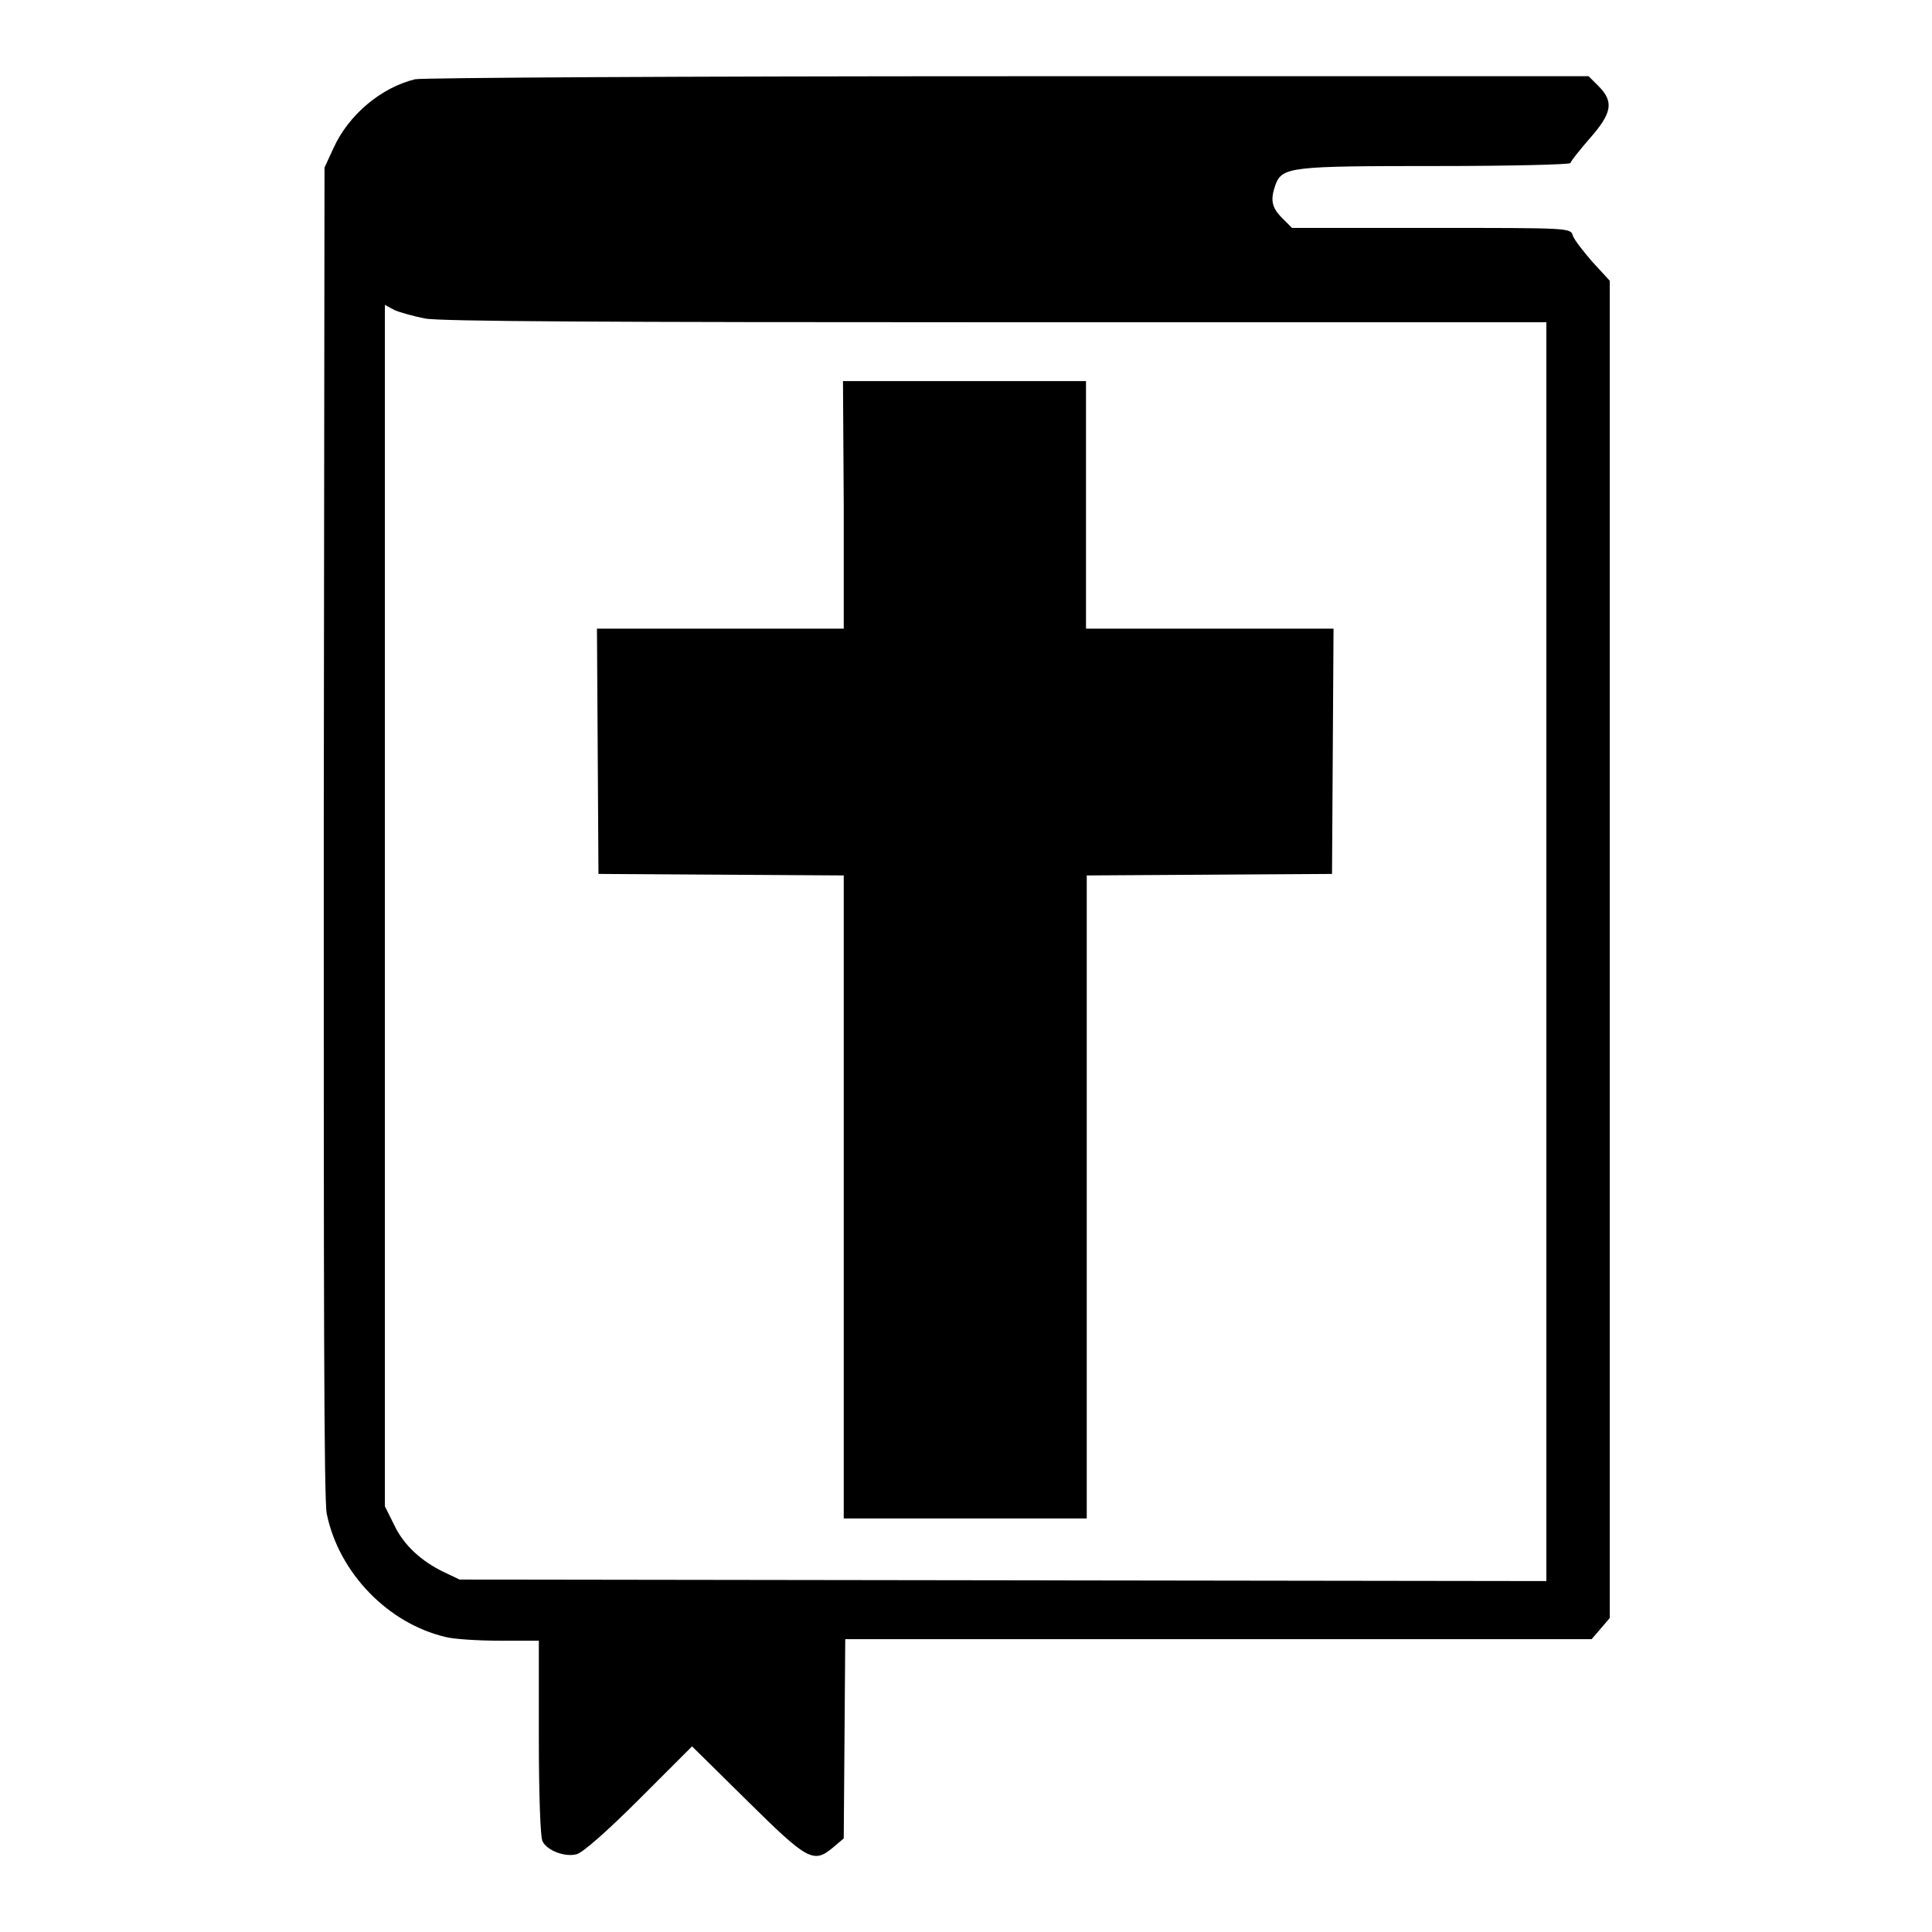
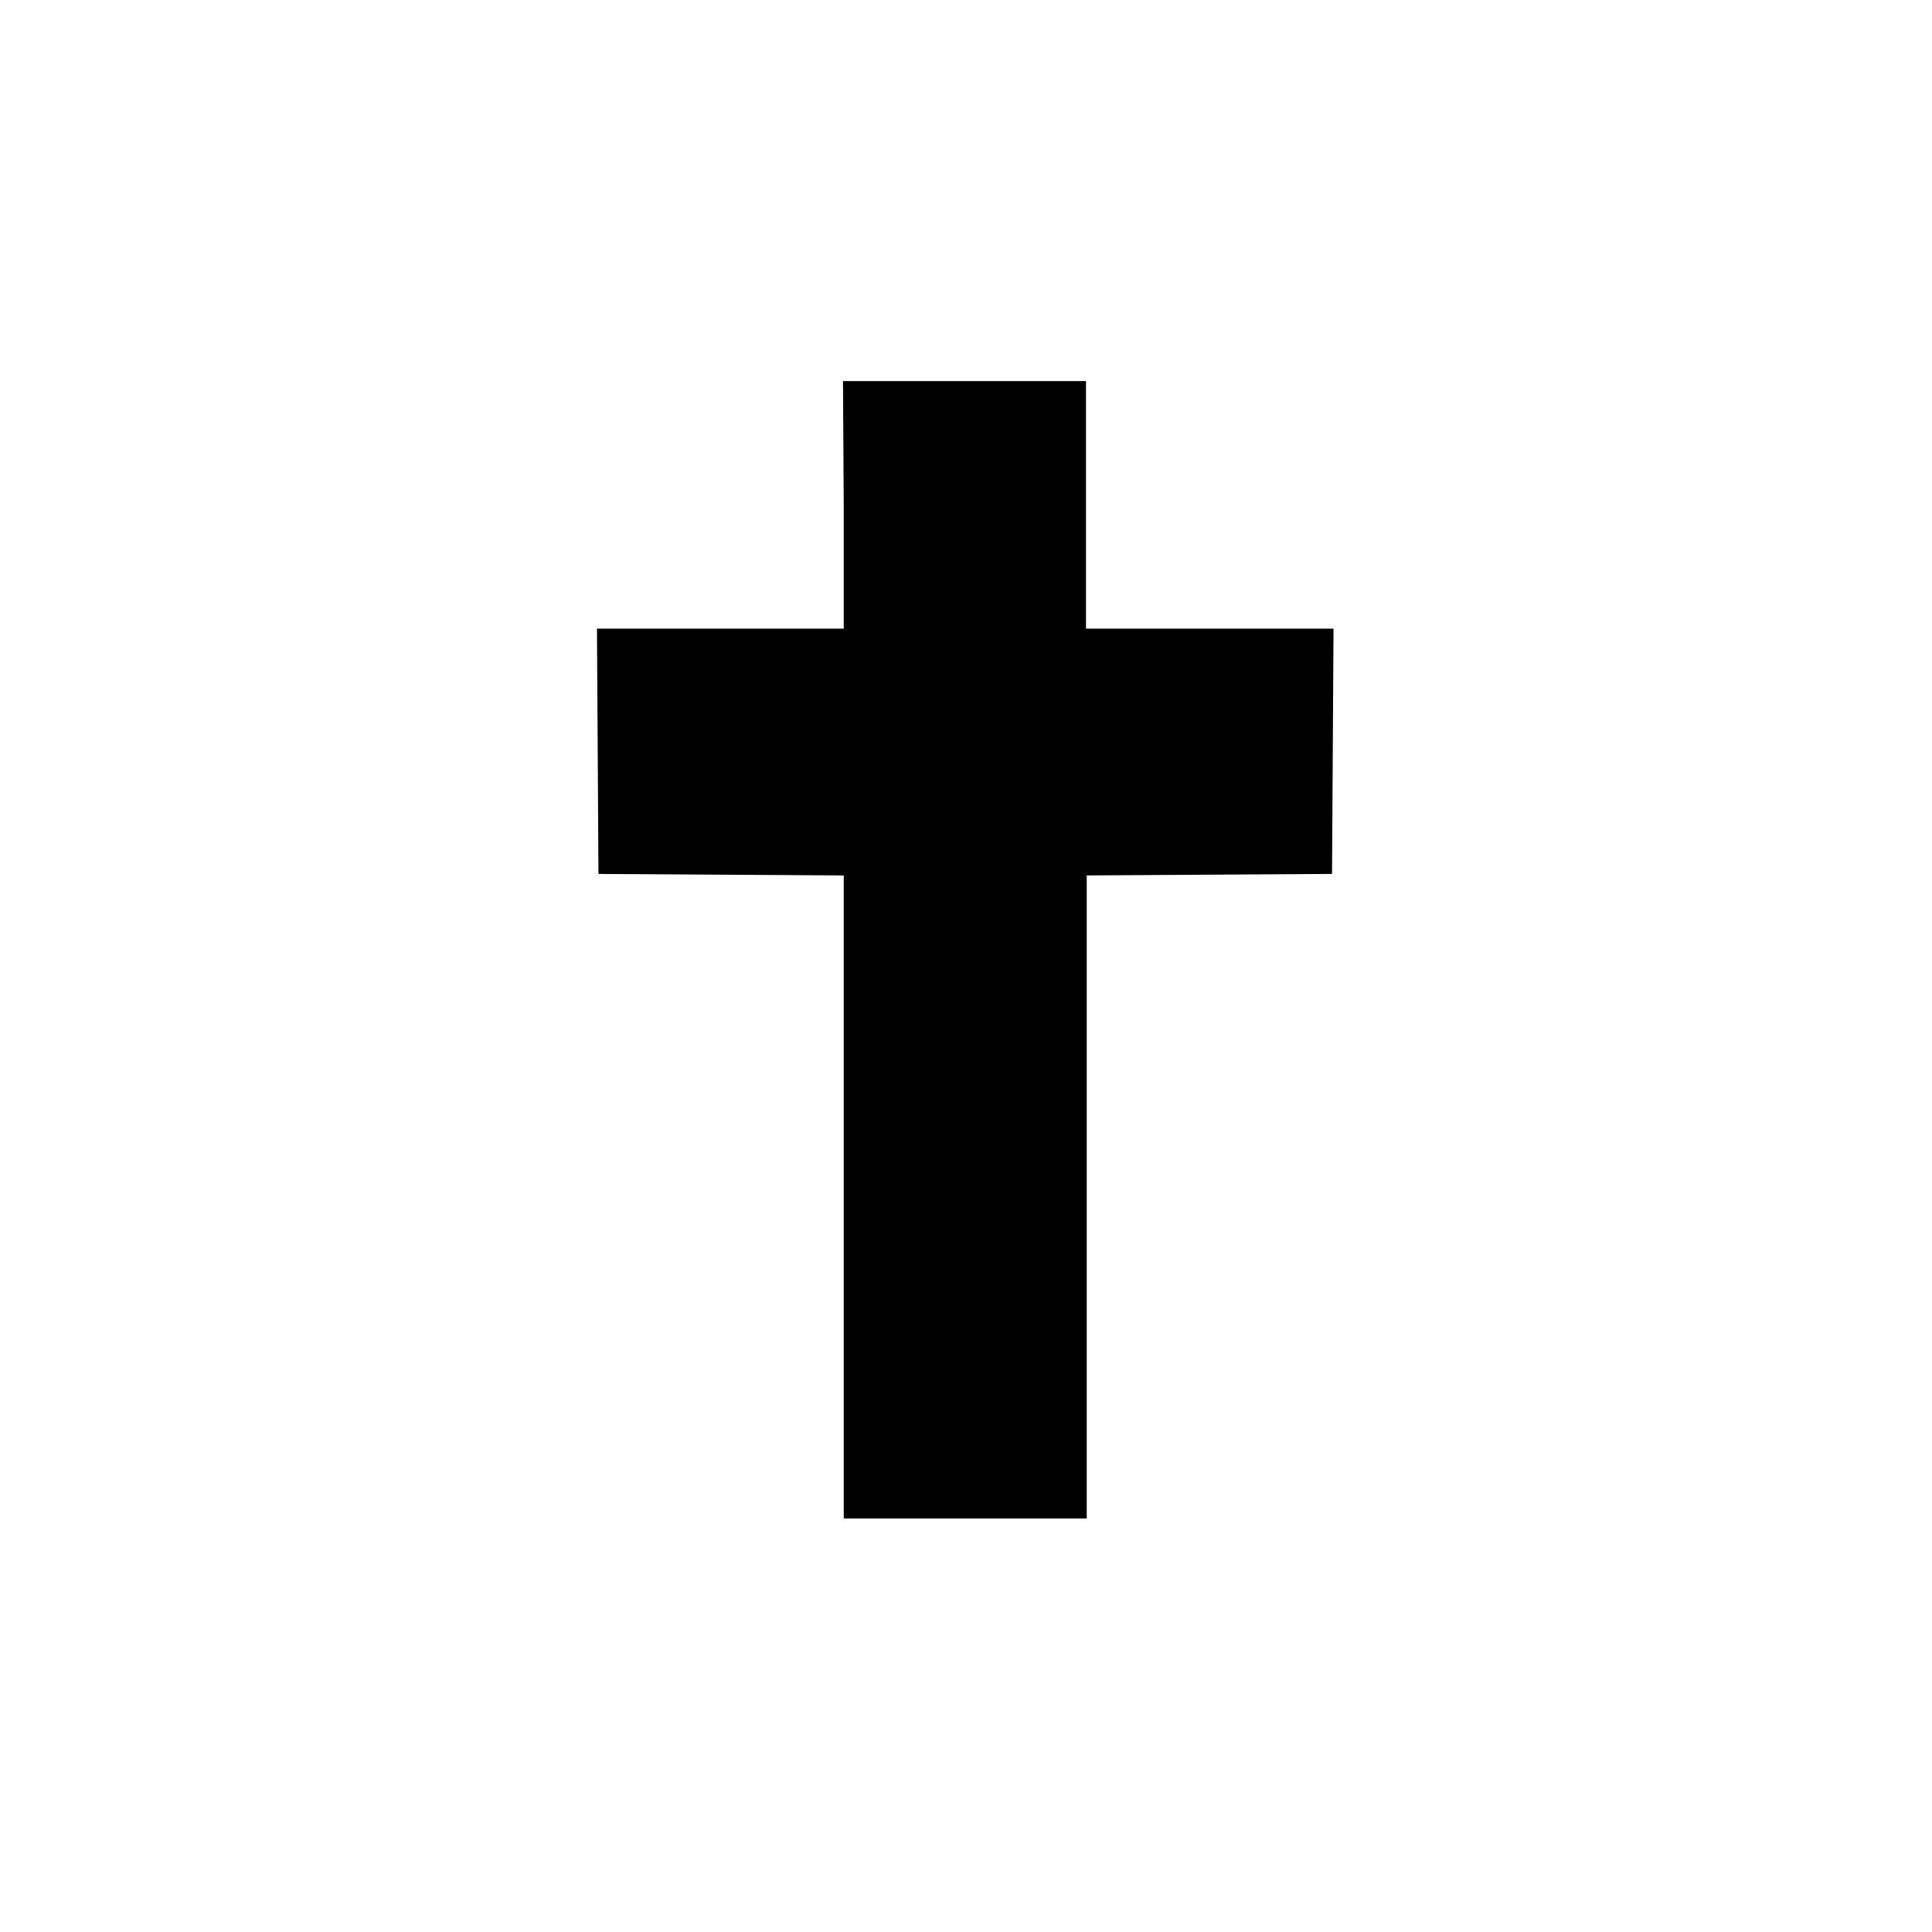
<svg xmlns="http://www.w3.org/2000/svg" version="1.1" x="0px" y="0px" viewBox="0 0 256 256" enable-background="new 0 0 256 256" xml:space="preserve">
  <g>
    <g>
      <g>
-         <path fill="#000000" d="M55,10.5c-4.5,1.1-8.8,4.7-10.8,9.1l-1.2,2.6l-0.1,88c0,60,0,88.7,0.4,90.4c1.6,7.8,8.1,14.5,15.7,16.3c1.1,0.3,4.4,0.5,7.2,0.5h5.2v12.9c0,7.4,0.2,13.3,0.5,13.7c0.6,1.2,2.9,2.1,4.5,1.7c0.8-0.2,4-3,8.3-7.3l7-7l7.3,7.2c8.1,8,8.8,8.4,11.5,6.1l1.3-1.1l0.1-13.2l0.1-13.2h49.5h49.4l1.2-1.4l1.2-1.4v-88.7V37.2l-2.3-2.5c-1.2-1.4-2.4-2.9-2.6-3.5c-0.3-1-0.4-1-18.7-1h-18.5l-1.3-1.3c-1.4-1.4-1.6-2.4-0.9-4.4c0.9-2.4,2-2.5,21.4-2.5c9.8,0,17.7-0.2,17.7-0.4c0-0.2,1.2-1.7,2.5-3.2c3-3.4,3.3-4.9,1.2-7l-1.3-1.3l-76.9,0C90.7,10.1,56,10.3,55,10.5z M56.3,42.2c1.9,0.4,24.8,0.5,75.7,0.5h72.9v83.4v83.4l-72-0.1l-72-0.1l-2.1-1c-2.9-1.4-5.3-3.5-6.6-6.3l-1.2-2.4V120V40.4l1.3,0.7C53,41.4,54.8,41.9,56.3,42.2z" />
        <path fill="#000000" d="M111.8,66.9v16.4H95.5H79.1l0.1,16.2l0.1,16.3l16.3,0.1l16.2,0.1v42.6v42.6h16.1h16.1v-42.6V116l16.3-0.1l16.2-0.1l0.1-16.3l0.1-16.2h-16.4h-16.4V66.9V50.5h-16.1h-16.1L111.8,66.9L111.8,66.9z" />
      </g>
    </g>
  </g>
</svg>